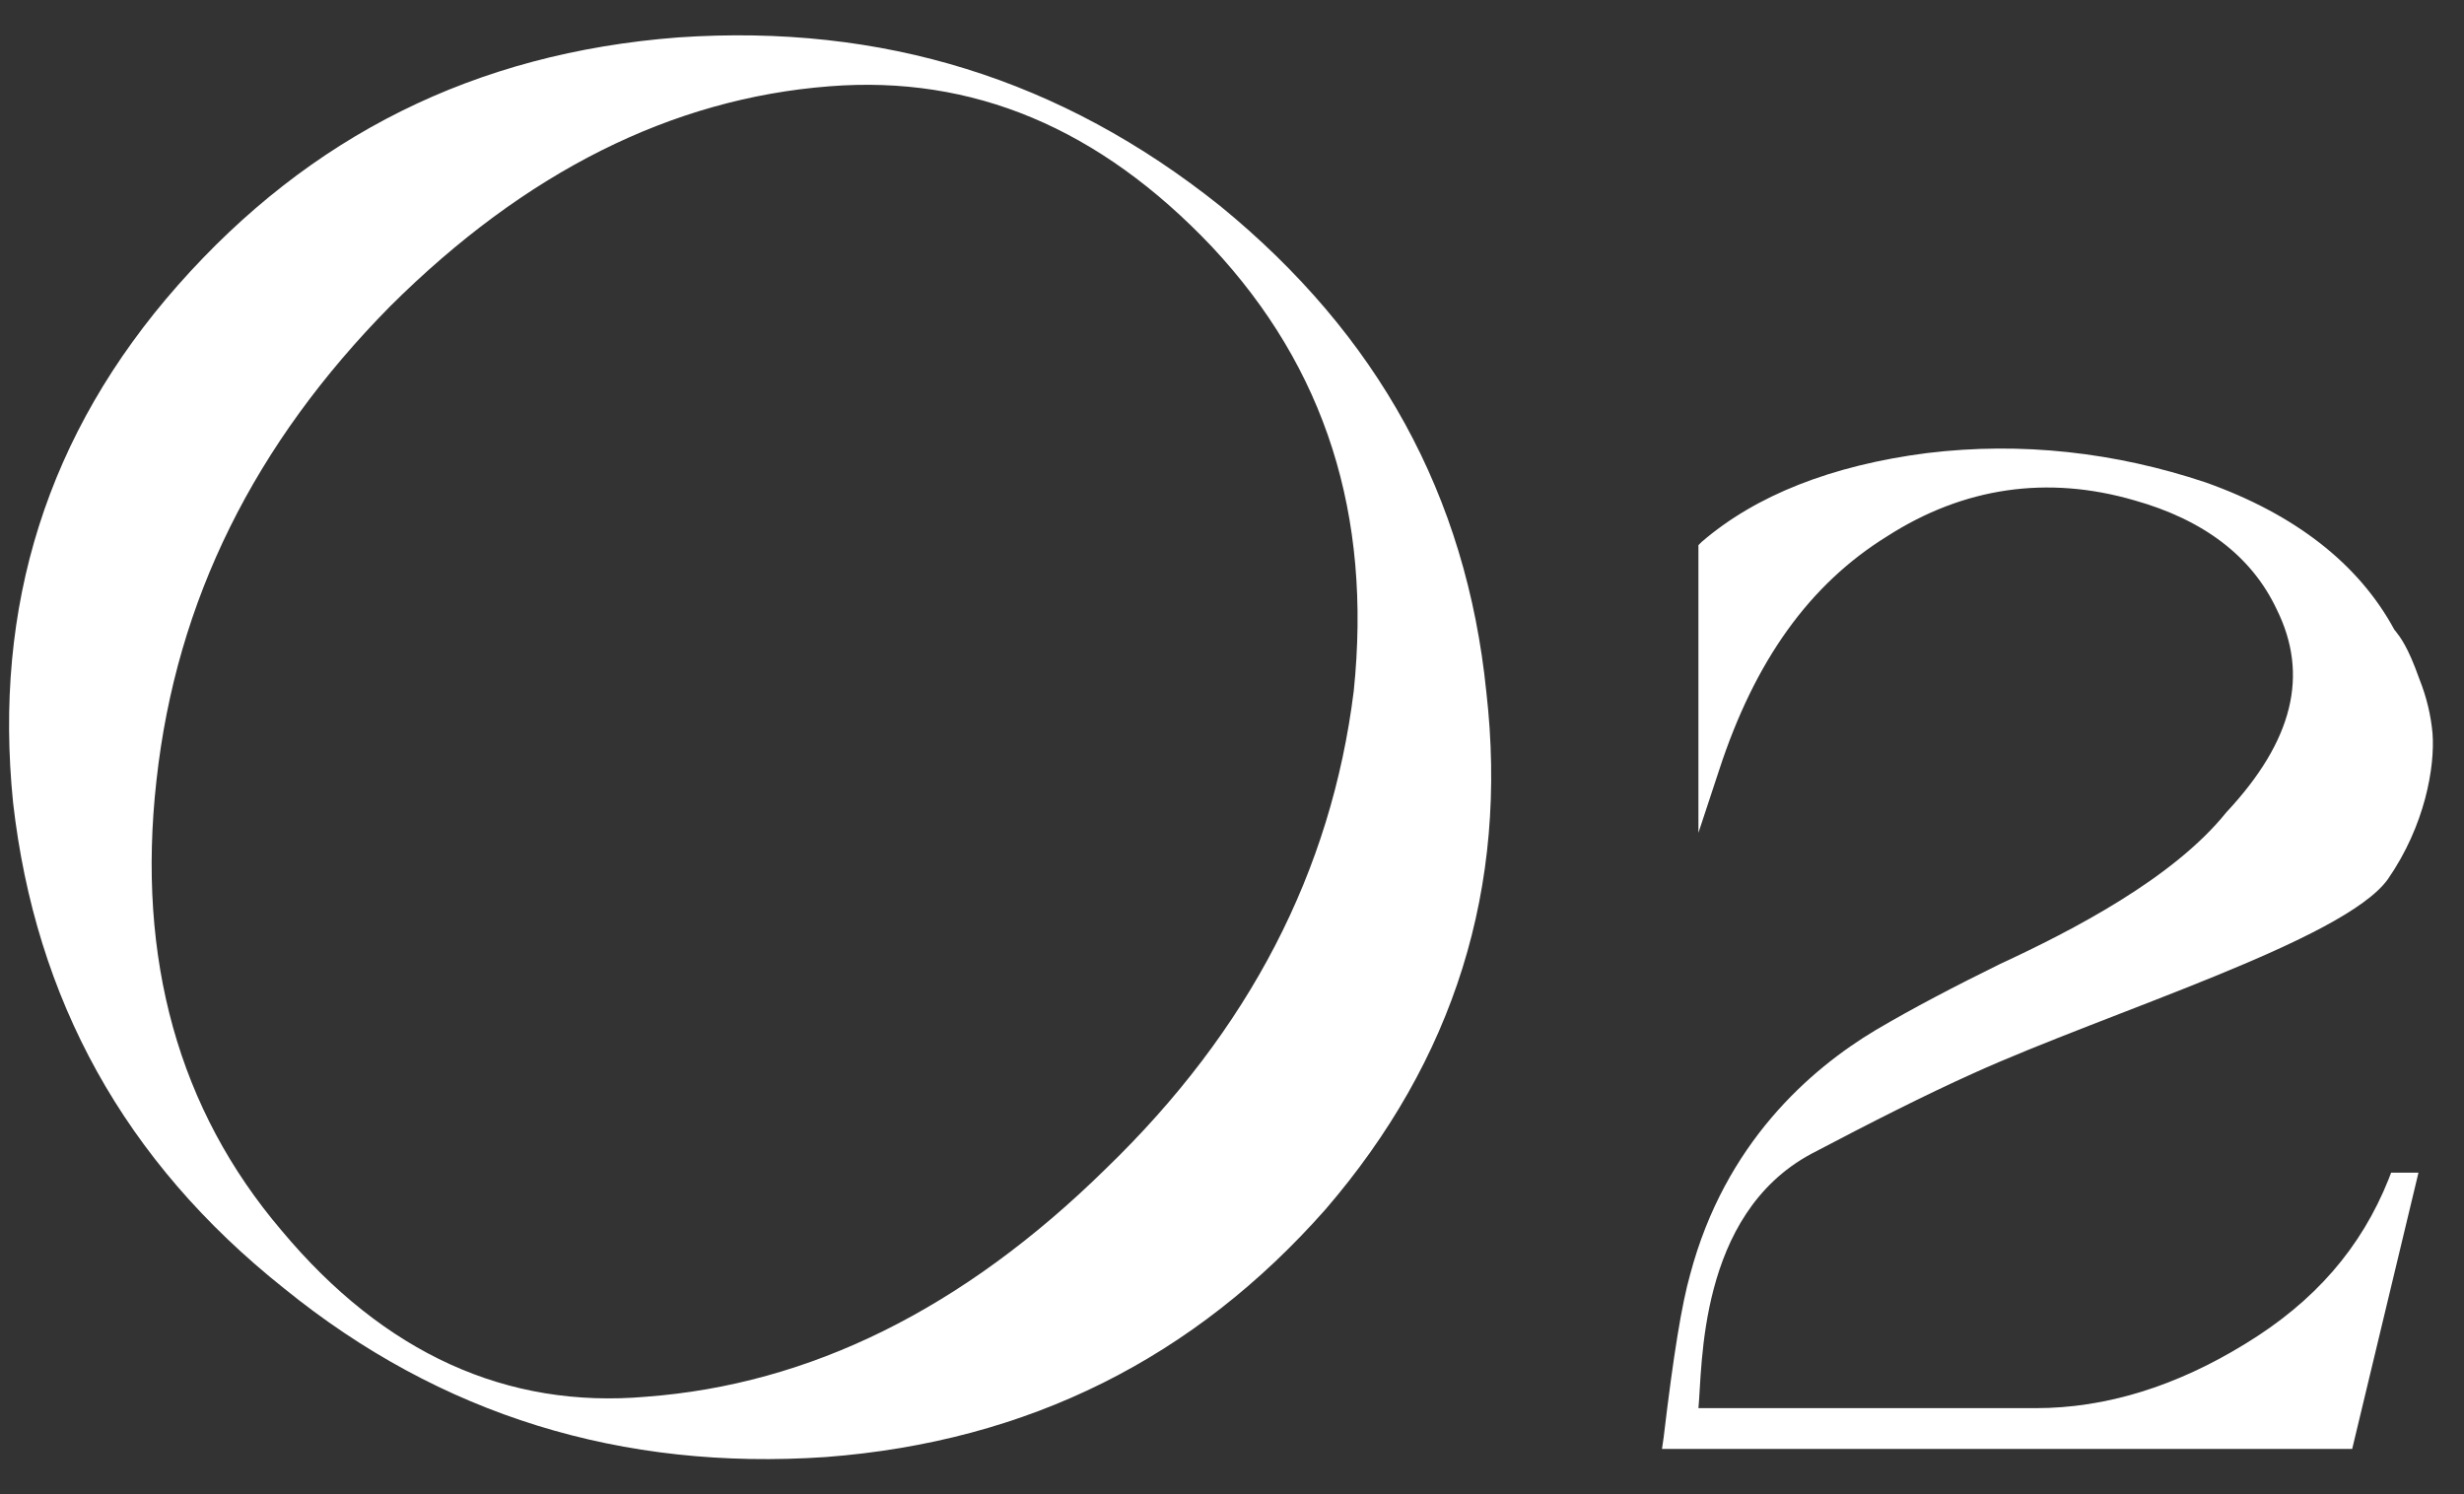
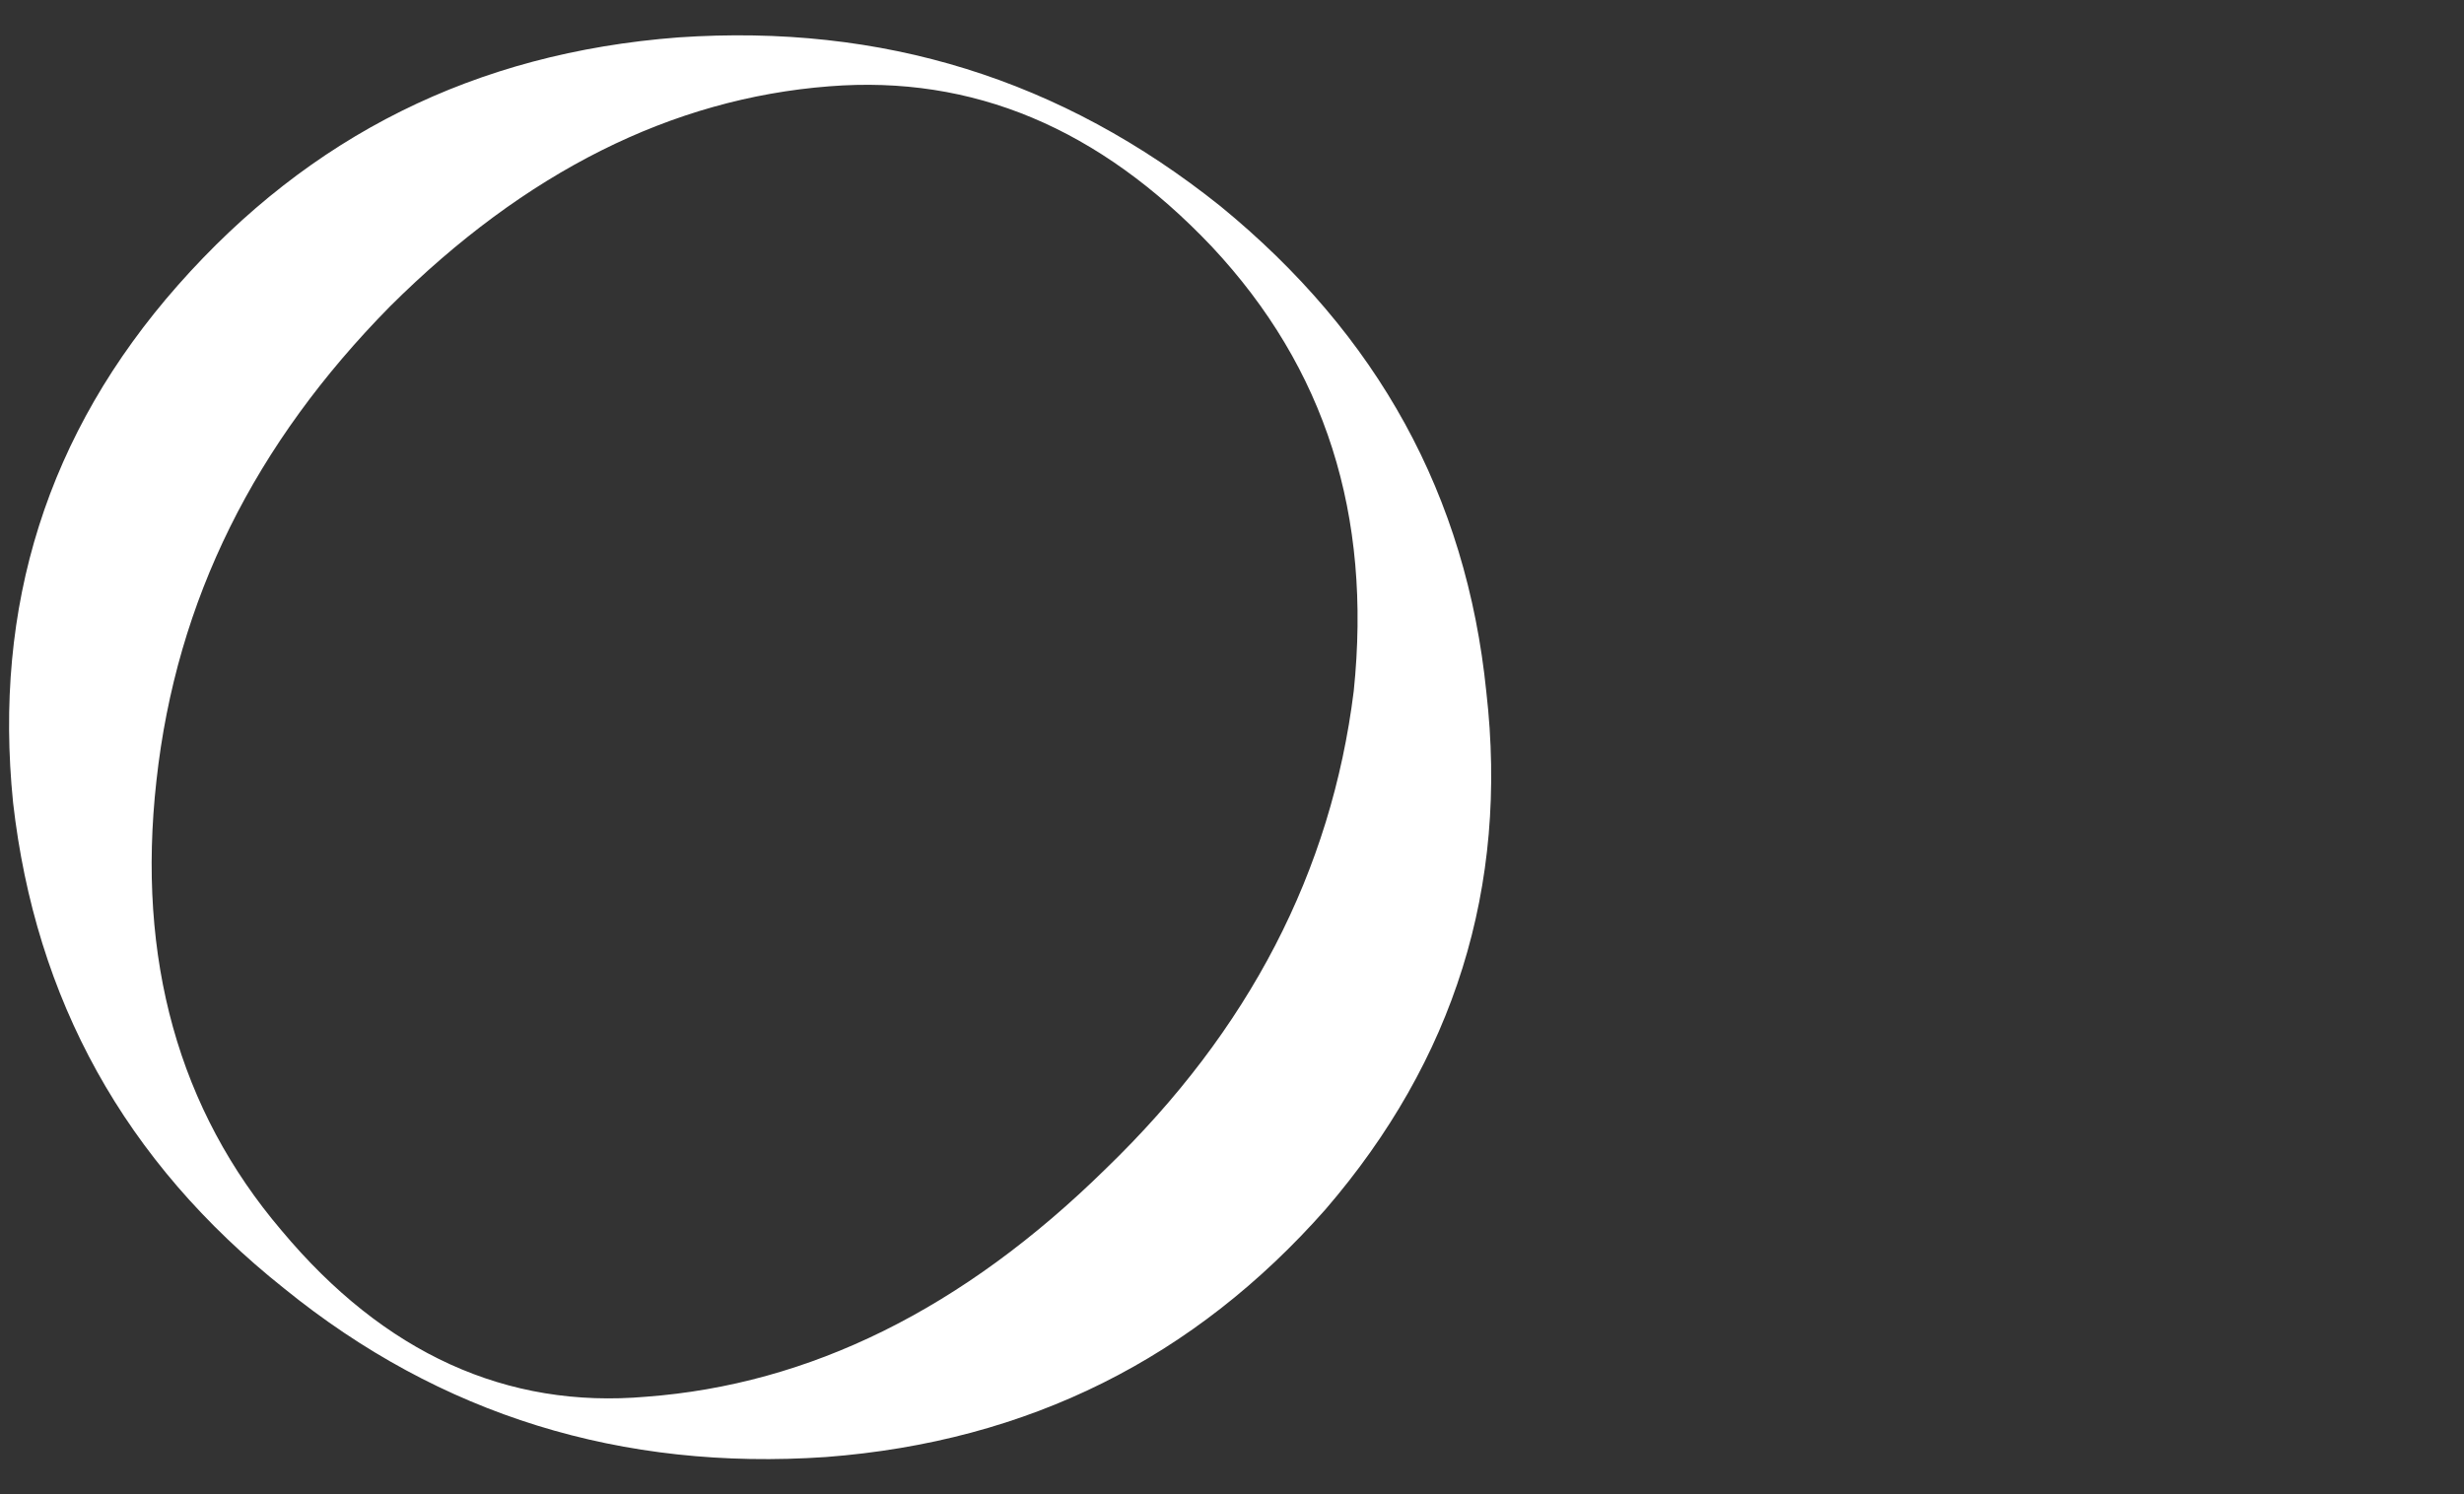
<svg xmlns="http://www.w3.org/2000/svg" width="61" height="37" viewBox="0 0 61 37" fill="none">
  <rect x="0" y="0" width="61" height="37" fill="#333333" stroke="none" />
  <g clip-path="url(#clip0_454_432)">
    <path d="M32.816 29.942C29.575 33.614 25.473 35.692 20.447 36.075C15.401 36.419 10.909 35.047 7.032 31.899C3.073 28.751 0.878 24.736 0.324 19.873C-0.168 15.01 1.165 10.733 4.406 7.06C7.668 3.368 11.75 1.31 16.796 0.926C21.842 0.583 26.273 1.955 30.211 5.103C34.109 8.291 36.303 12.266 36.796 17.129C37.35 21.971 35.996 26.249 32.816 29.942ZM30.006 6.112C27.216 3.166 24.078 1.855 20.529 2.137C16.632 2.44 13.001 4.256 9.657 7.585C6.314 10.975 4.365 14.849 3.873 19.328C3.38 23.747 4.427 27.48 6.97 30.466C9.514 33.513 12.55 34.885 15.996 34.582C20.037 34.28 23.832 32.423 27.38 28.933C30.929 25.503 32.96 21.568 33.514 17.109C33.965 12.75 32.816 9.118 30.006 6.112Z" fill="white" />
-     <path d="M59.134 29.195C58.457 30.89 57.309 32.222 55.586 33.271C53.883 34.32 52.139 34.865 50.396 34.865H42.047C42.15 33.856 42.027 30.083 44.837 28.57C46.334 27.783 47.647 27.117 48.857 26.572C52.201 25.059 58.027 23.283 59.114 21.77C60.037 20.438 60.283 18.985 60.221 18.158C60.18 17.714 60.078 17.27 59.893 16.806C59.606 15.999 59.422 15.777 59.298 15.616L59.278 15.595C58.396 13.961 56.816 12.73 54.601 11.943C52.365 11.197 50.047 10.934 47.709 11.217C45.35 11.52 43.462 12.266 42.129 13.416L42.047 13.497V20.62L42.56 19.066C43.442 16.362 44.796 14.466 46.724 13.275C48.611 12.064 50.683 11.762 52.837 12.387C54.56 12.871 55.75 13.779 56.365 15.091C57.165 16.705 56.775 18.34 55.114 20.115C53.801 21.75 51.298 23.041 49.514 23.868C48.406 24.413 47.36 24.958 46.437 25.503C44.816 26.471 42.703 28.307 41.842 31.556C41.637 32.282 41.432 33.513 41.186 35.591L41.145 35.874H58.232L59.873 29.034H59.196L59.134 29.195Z" fill="white" />
  </g>
  <defs>
    <clipPath id="clip0_454_432">
      <rect width="60" height="35.25" fill="white" transform="translate(0.225 0.875)" />
    </clipPath>
  </defs>
</svg>